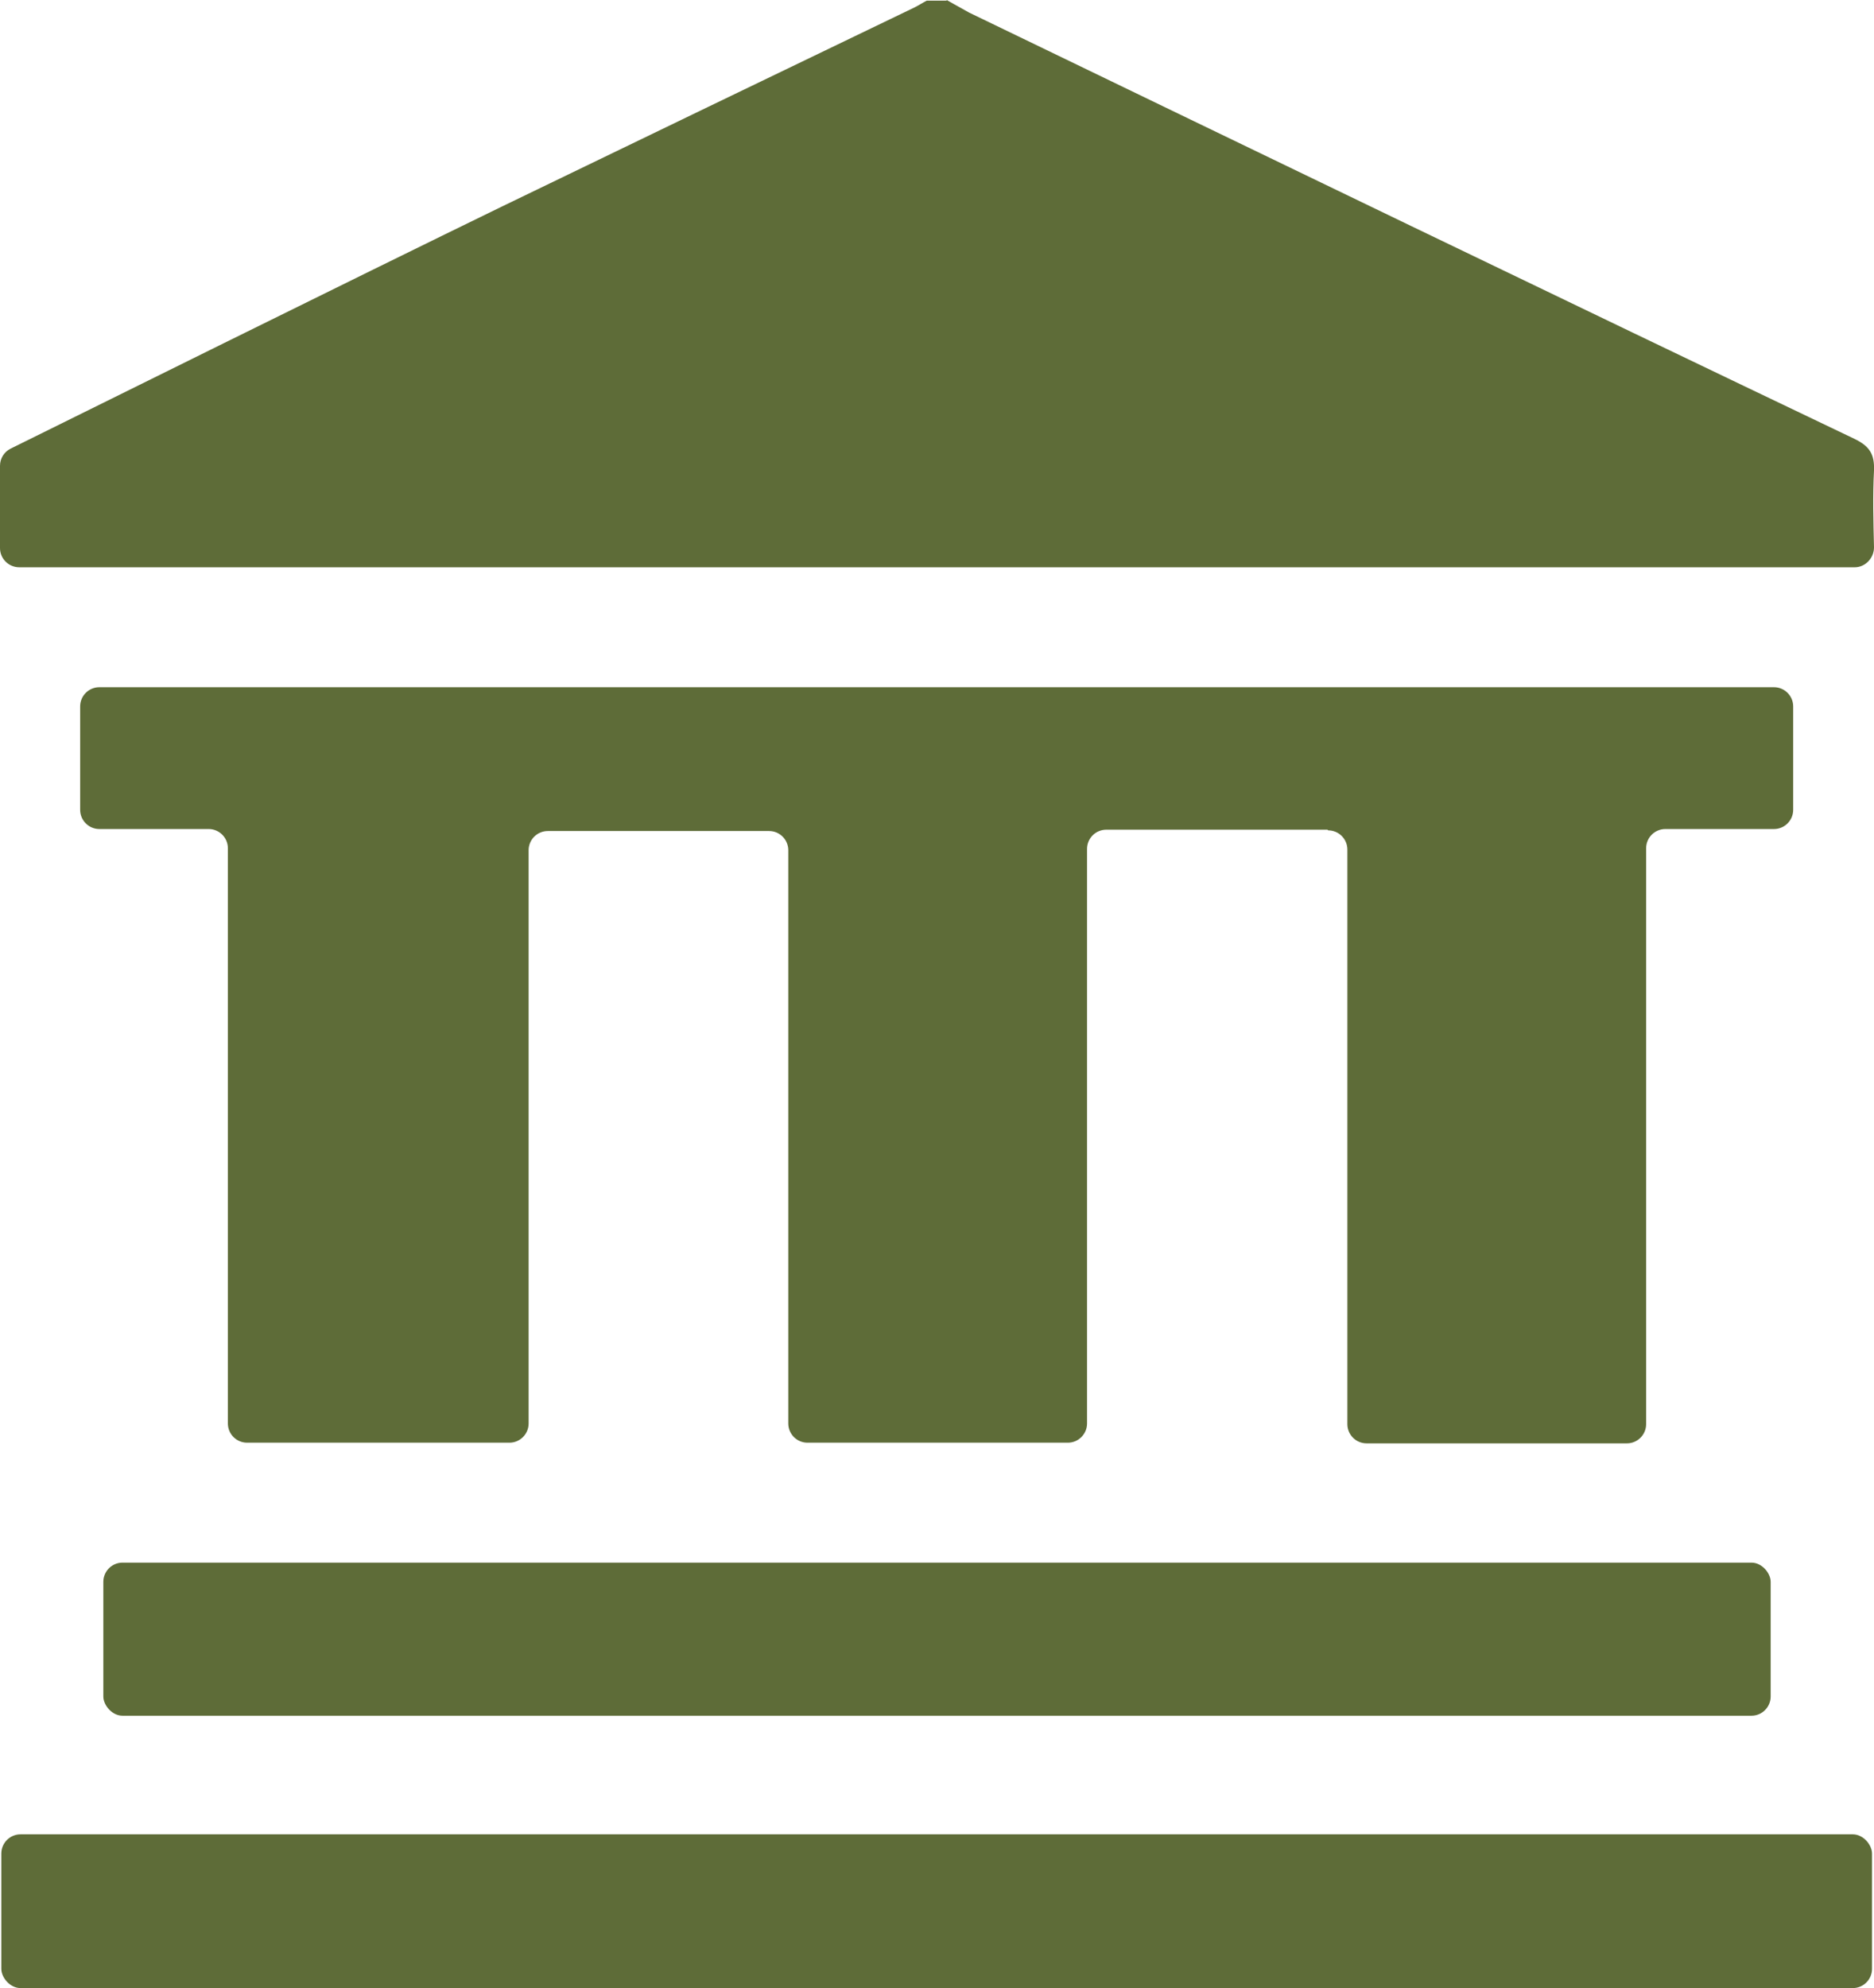
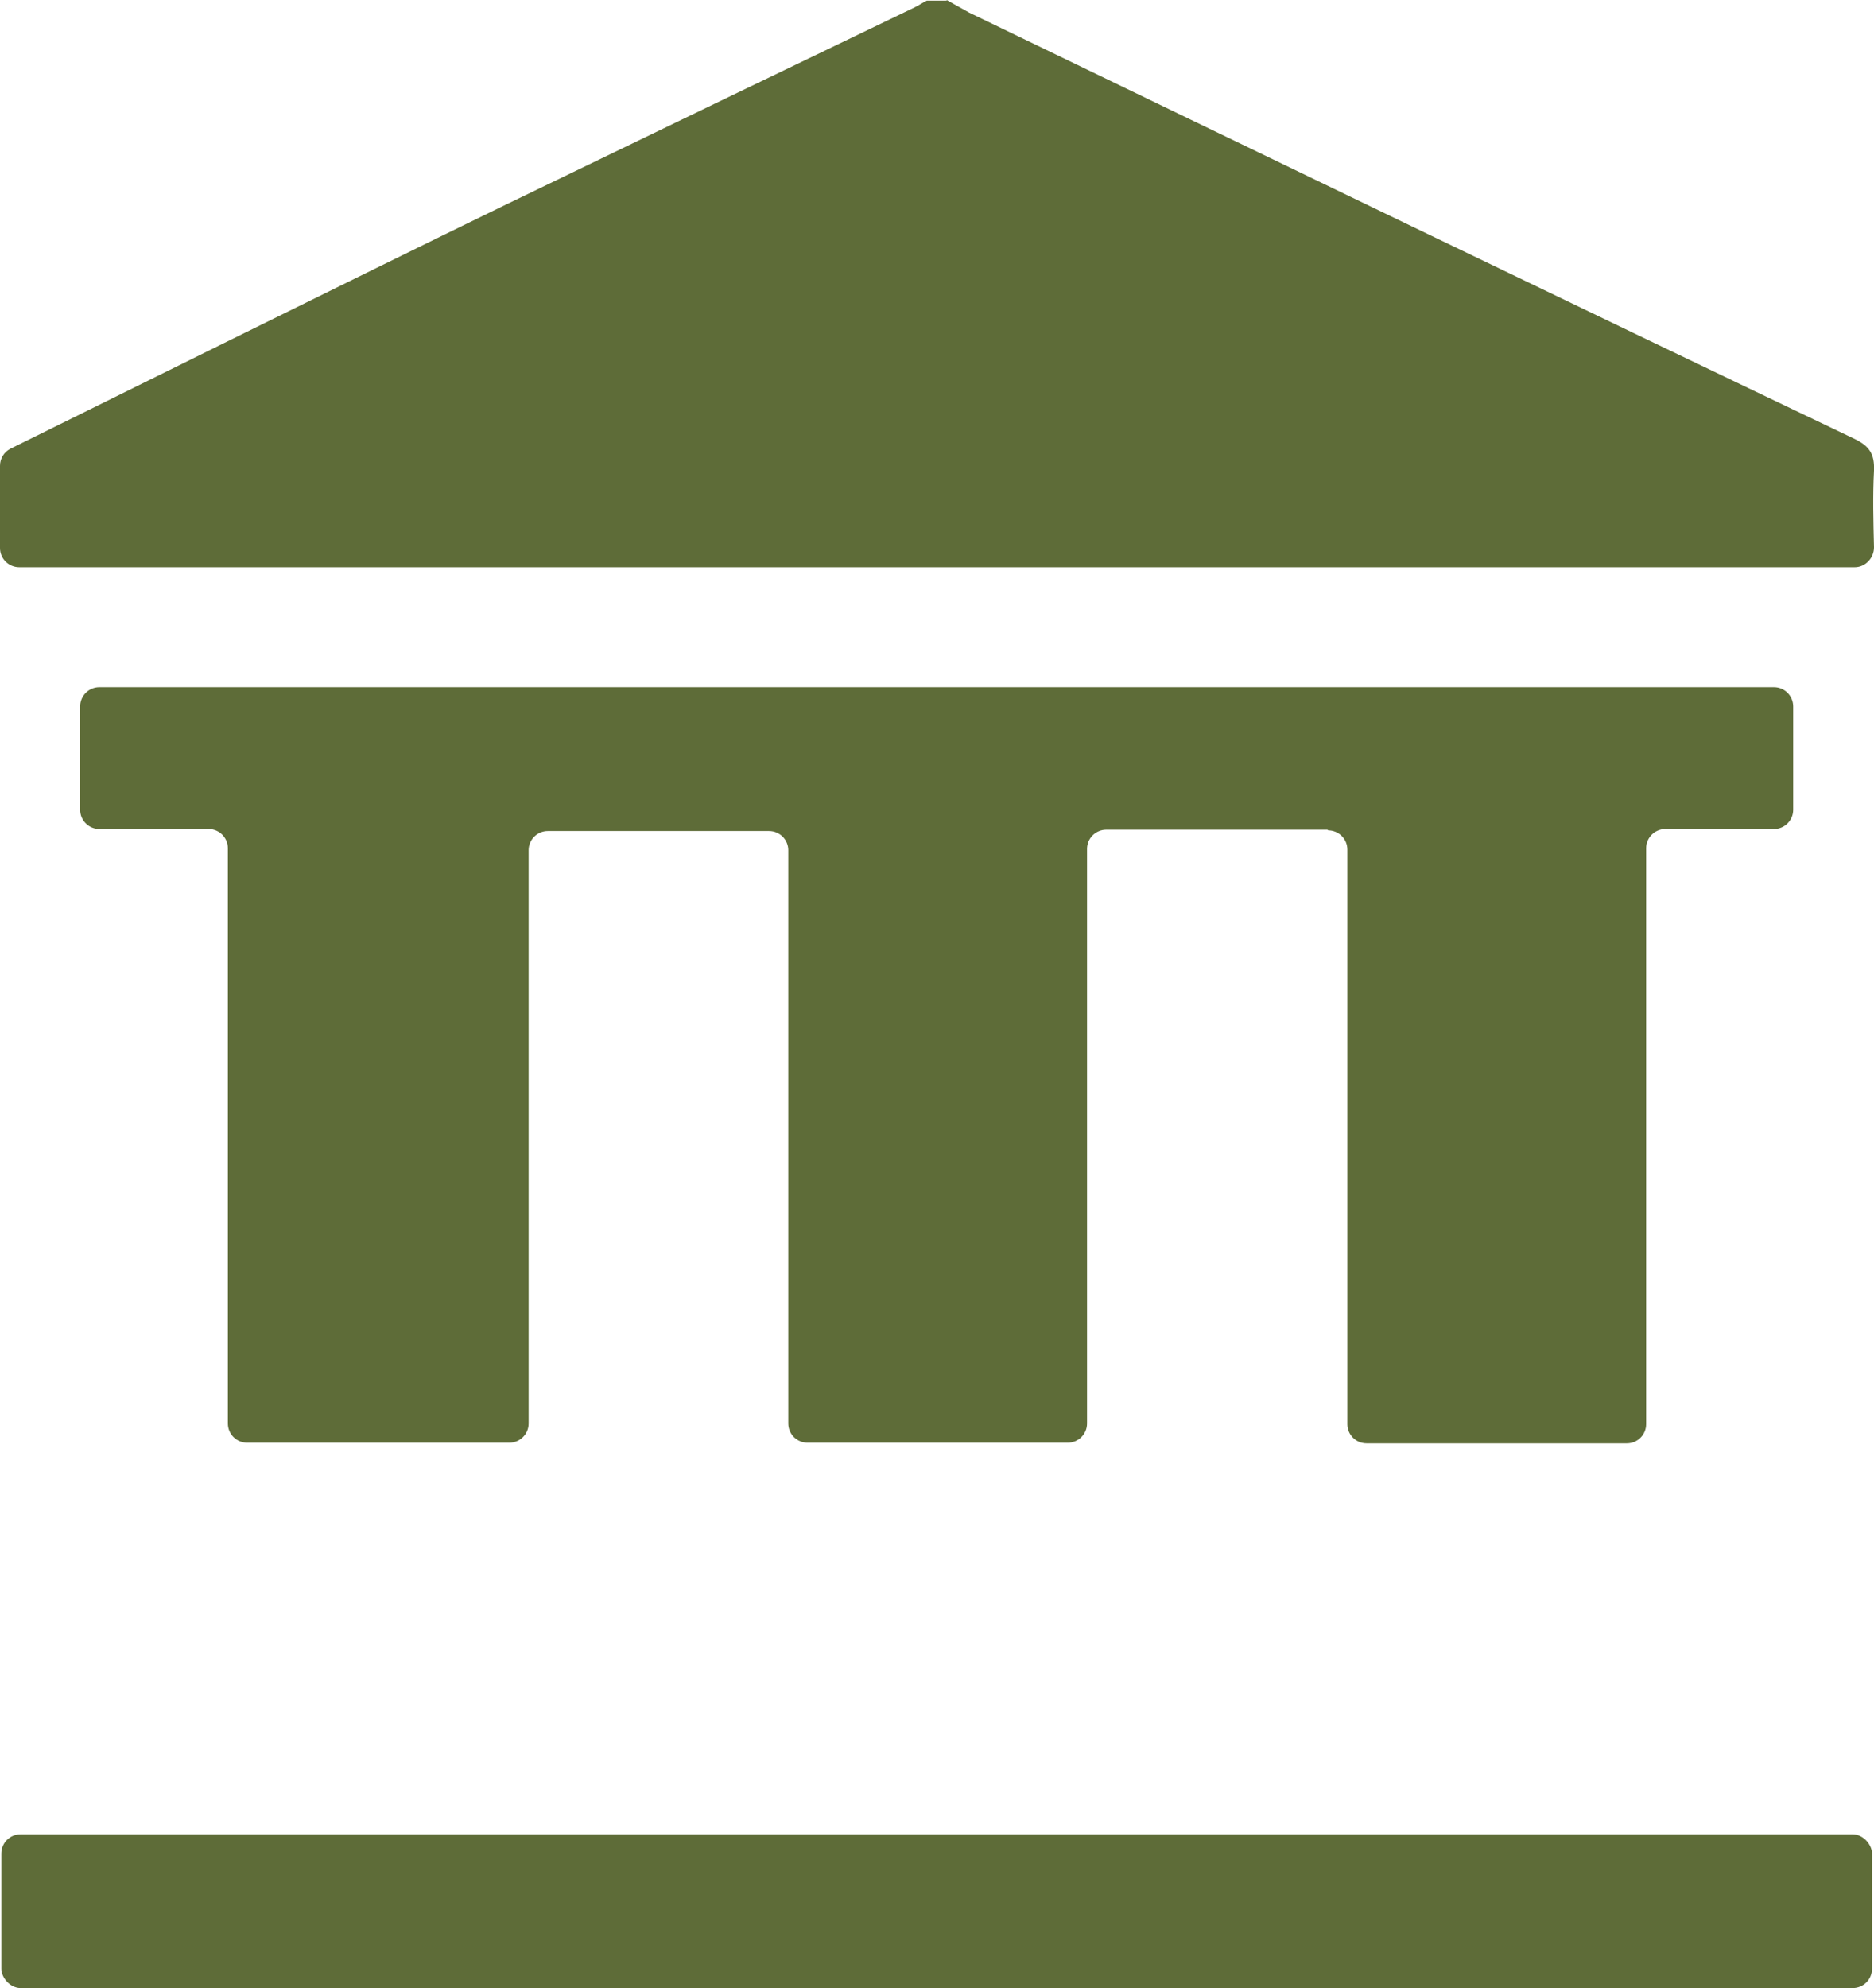
<svg xmlns="http://www.w3.org/2000/svg" id="icons" viewBox="0 0 28.29 30">
  <defs>
    <style>.cls-1{fill:#5E6C38;}</style>
  </defs>
  <g id="icon-attractions">
-     <path class="cls-1" d="M14.29,0c.11,.06,.23,.13,.34,.19,4.45,2.15,8.9,4.3,13.36,6.43,.23,.11,.31,.23,.3,.48-.02,.38-.01,.76,0,1.16,0,.16-.13,.3-.29,.3H.29c-.16,0-.29-.13-.29-.29,0-.35,0-.95,0-1.24,0-.11,.06-.21,.16-.26,.89-.44,5.23-2.59,7.41-3.65C9.66,2.11,11.73,1.11,13.81,.11c.06-.03,.12-.07,.18-.1h.3Z" />
+     <path class="cls-1" d="M14.29,0c.11,.06,.23,.13,.34,.19,4.45,2.15,8.9,4.3,13.36,6.43,.23,.11,.31,.23,.3,.48-.02,.38-.01,.76,0,1.16,0,.16-.13,.3-.29,.3H.29c-.16,0-.29-.13-.29-.29,0-.35,0-.95,0-1.24,0-.11,.06-.21,.16-.26,.89-.44,5.23-2.59,7.41-3.65C9.66,2.11,11.73,1.11,13.81,.11c.06-.03,.12-.07,.18-.1h.3" />
    <path class="cls-1" d="M20.04,12.52h-3.34c-.16,0-.29,.13-.29,.29v8.67c0,.16-.13,.29-.29,.29h-3.93c-.16,0-.29-.13-.29-.29V12.83c0-.16-.13-.29-.29-.29h-3.34c-.16,0-.29,.13-.29,.29v8.65c0,.16-.13,.29-.29,.29H3.73c-.16,0-.29-.13-.29-.29V12.8c0-.16-.13-.29-.29-.29H1.5c-.16,0-.29-.13-.29-.29v-1.56c0-.16,.13-.29,.29-.29H26.78c.16,0,.29,.13,.29,.29v1.56c0,.16-.13,.29-.29,.29h-1.64c-.16,0-.29,.13-.29,.29v8.69c0,.16-.13,.29-.29,.29h-3.93c-.16,0-.29-.13-.29-.29V12.82c0-.16-.13-.29-.29-.29Z" />
    <rect class="cls-1" x=".02" y="27.68" width="28.24" height="2.32" rx=".29" ry=".29" />
-     <rect class="cls-1" x="1.56" y="23.58" width="25.17" height="2.31" rx=".29" ry=".29" />
  </g>
</svg>